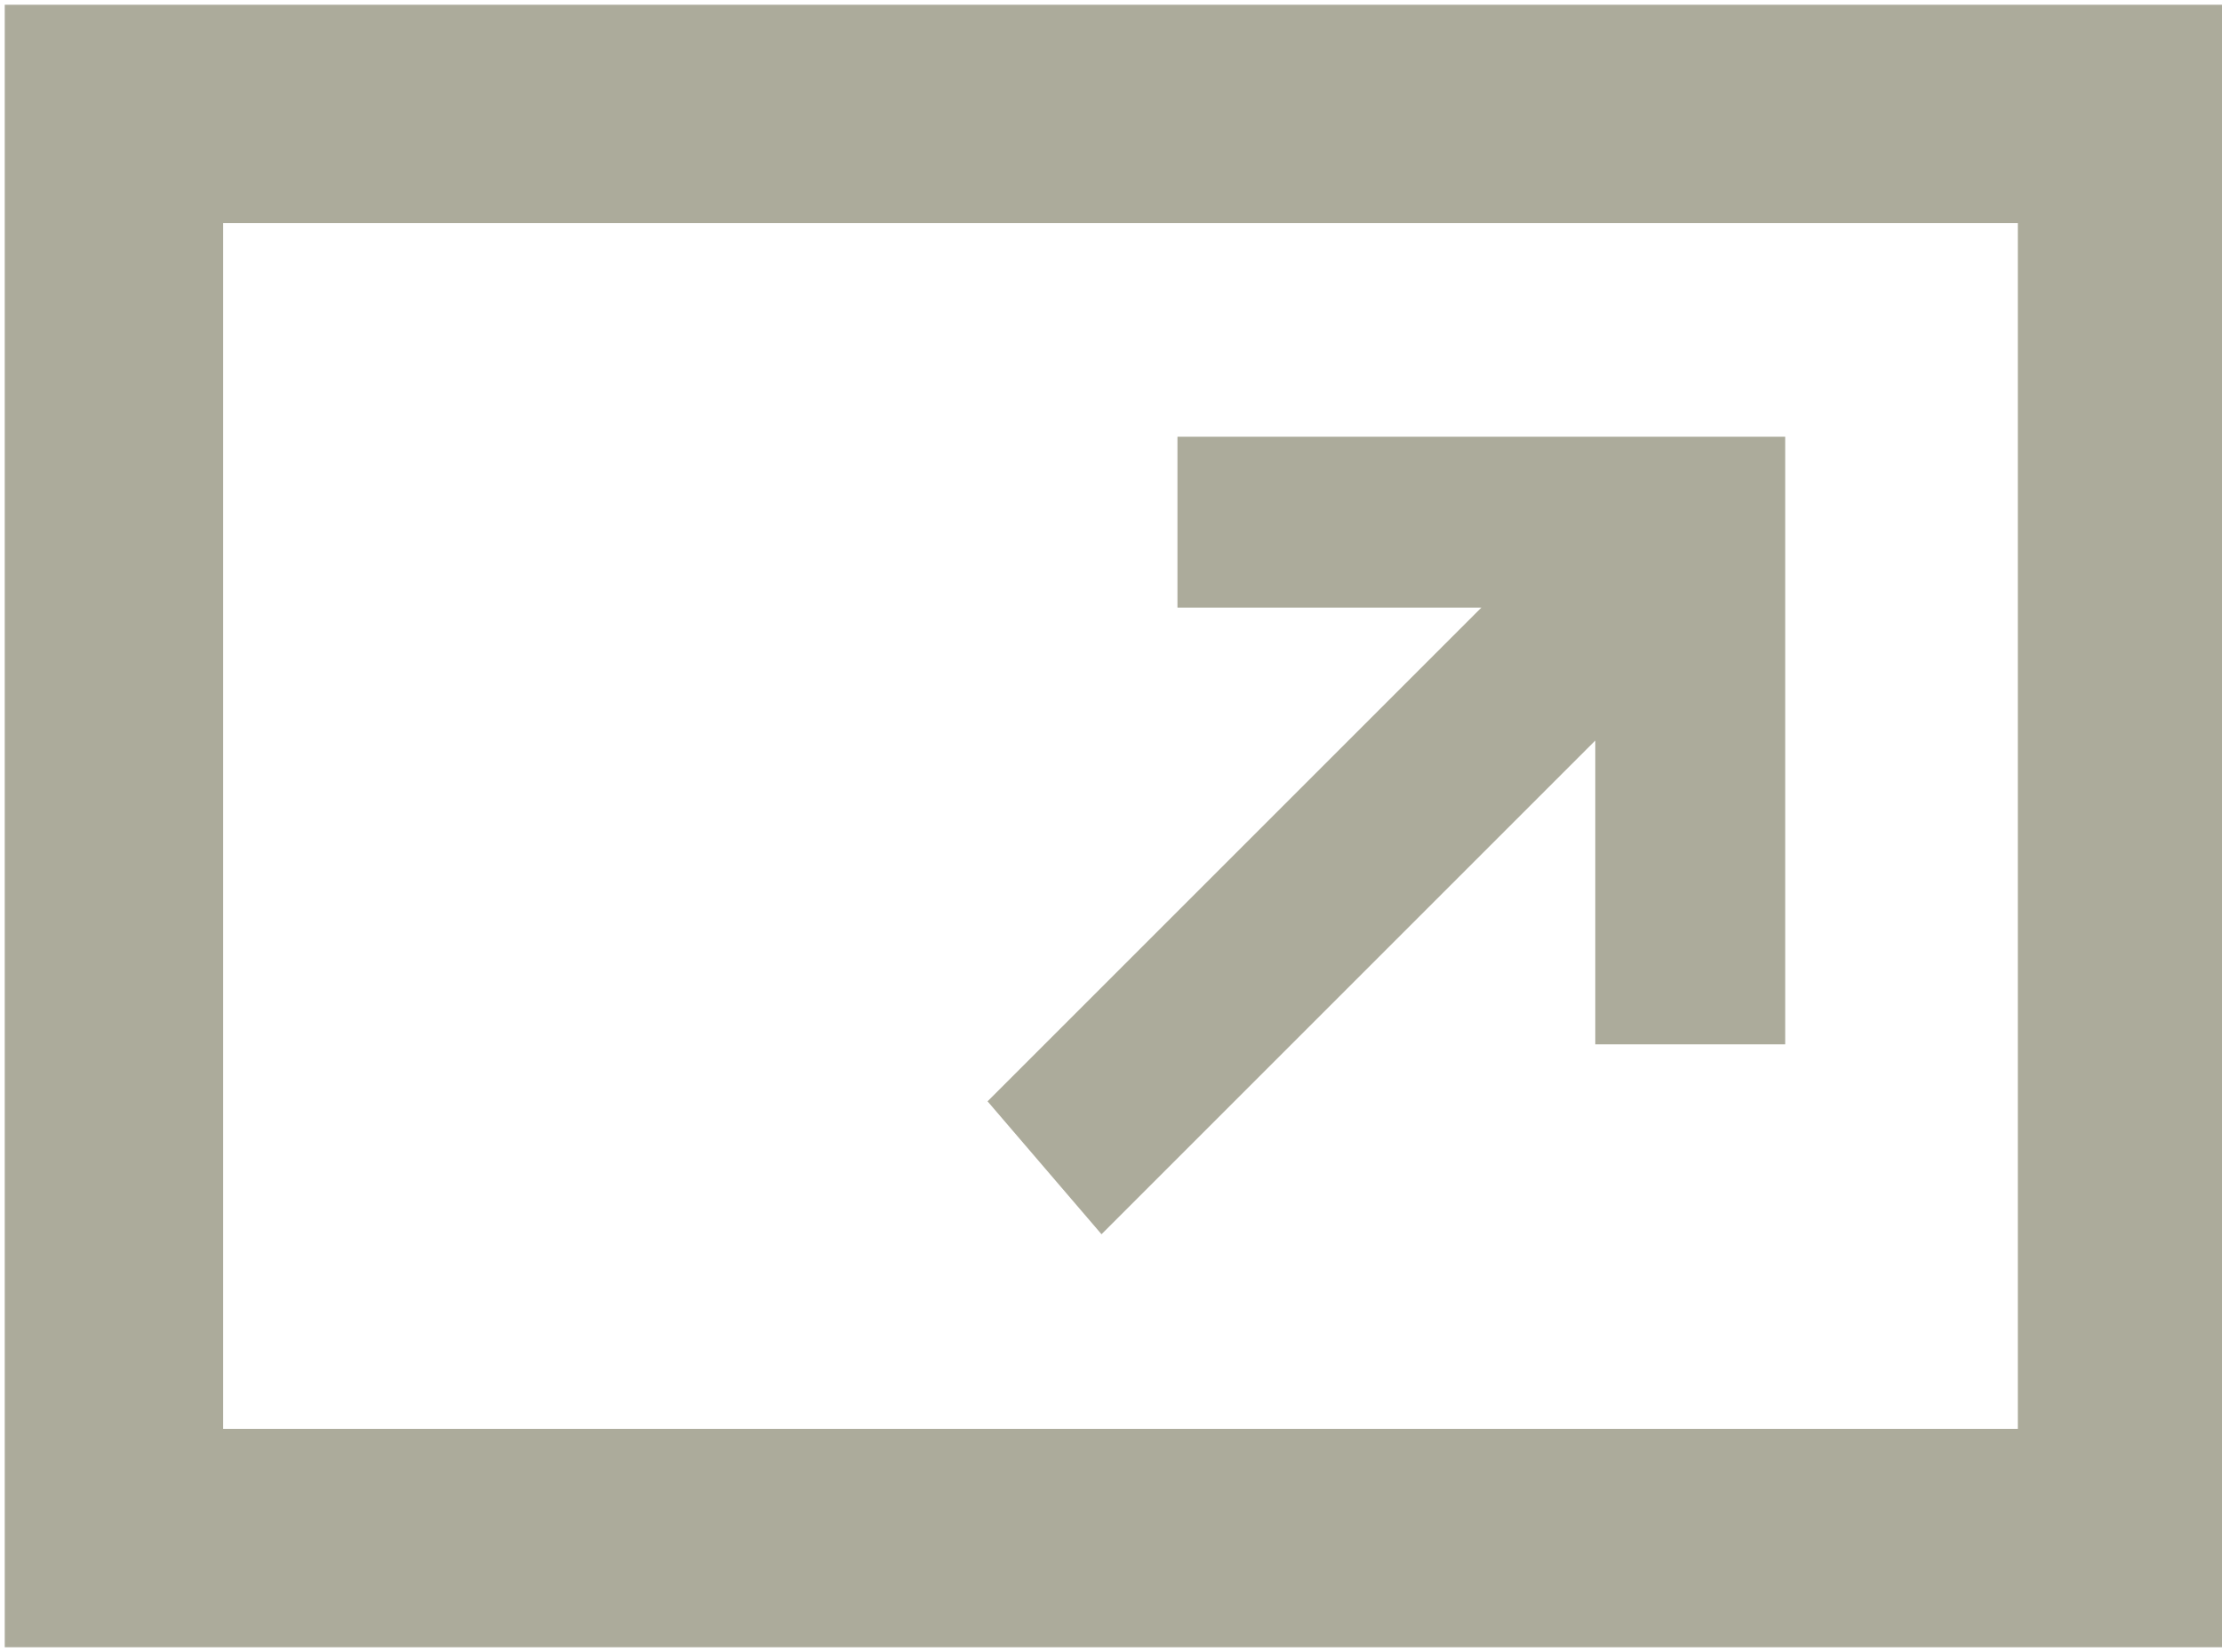
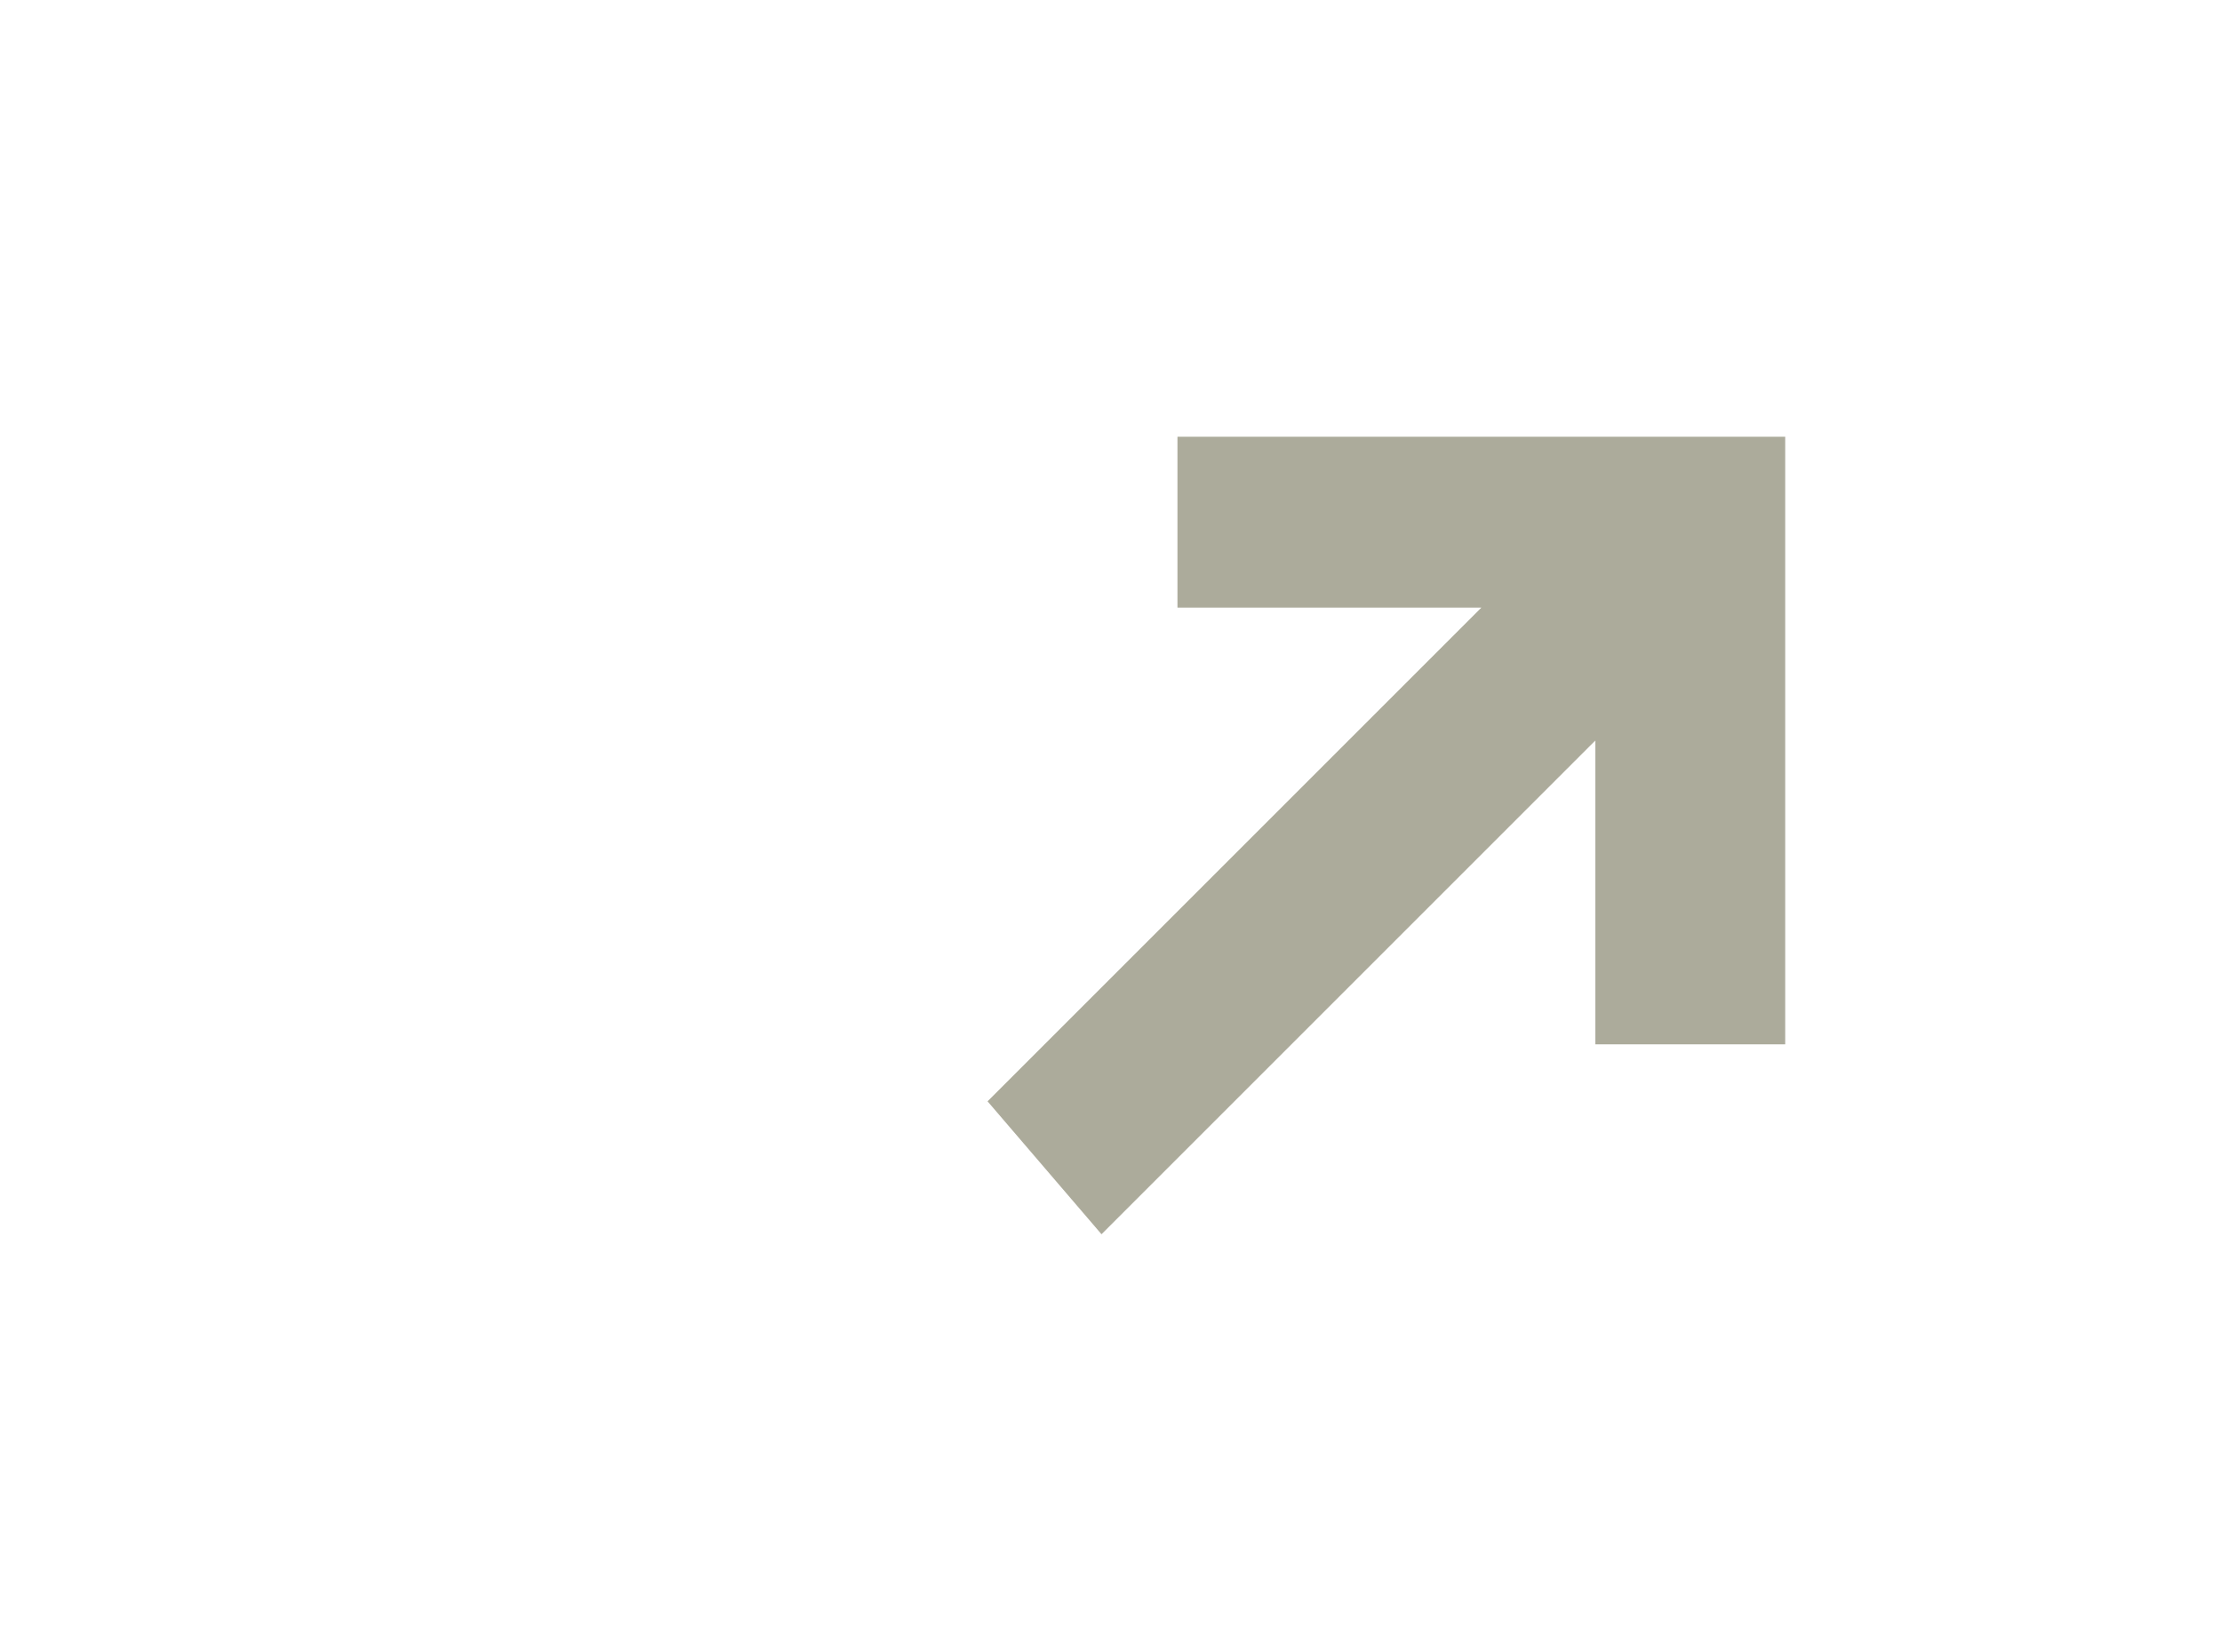
<svg xmlns="http://www.w3.org/2000/svg" xmlns:xlink="http://www.w3.org/1999/xlink" version="1.1" id="Calque_1" x="0px" y="0px" viewBox="-474.8 276.9 11.7 8.7" style="enable-background:new -474.8 276.9 11.7 8.7;" xml:space="preserve">
  <style type="text/css">
	.st0{clip-path:url(#SVGID_2_);}
	.st1{opacity:0.7;clip-path:url(#SVGID_4_);}
	.st2{clip-path:url(#SVGID_6_);fill:#898771;}
	.st3{clip-path:url(#SVGID_8_);fill:none;stroke:#898771;stroke-width:1.15;}
</style>
  <g>
    <defs>
      <rect id="SVGID_1_" x="-474.8" y="276.9" width="11.7" height="8.7" />
    </defs>
    <clipPath id="SVGID_2_">
      <use xlink:href="#SVGID_1_" style="overflow:visible;" />
    </clipPath>
    <g class="st0">
      <defs>
        <rect id="SVGID_3_" x="-474.8" y="276.9" width="11.7" height="8.7" />
      </defs>
      <clipPath id="SVGID_4_">
        <use xlink:href="#SVGID_3_" style="overflow:visible;" />
      </clipPath>
      <g class="st1">
        <g>
          <defs>
            <rect id="SVGID_5_" x="-470.6" y="270.2" width="12.2" height="22.2" />
          </defs>
          <clipPath id="SVGID_6_">
            <use xlink:href="#SVGID_5_" style="overflow:visible;" />
          </clipPath>
          <polygon class="st2" points="-469,283.4 -466.4,280.8 -466.4,282.4 -465.4,282.4 -465.4,279.2 -468.6,279.2 -468.6,280.1       -467,280.1 -469.6,282.7     " />
        </g>
      </g>
      <g class="st1">
        <g>
          <defs>
-             <rect id="SVGID_7_" x="-483.8" y="269.9" width="29.7" height="16.7" />
-           </defs>
+             </defs>
          <clipPath id="SVGID_8_">
            <use xlink:href="#SVGID_7_" style="overflow:visible;" />
          </clipPath>
          <rect x="-474.2" y="277.5" class="st3" width="10.6" height="7.5" />
        </g>
      </g>
    </g>
  </g>
</svg>